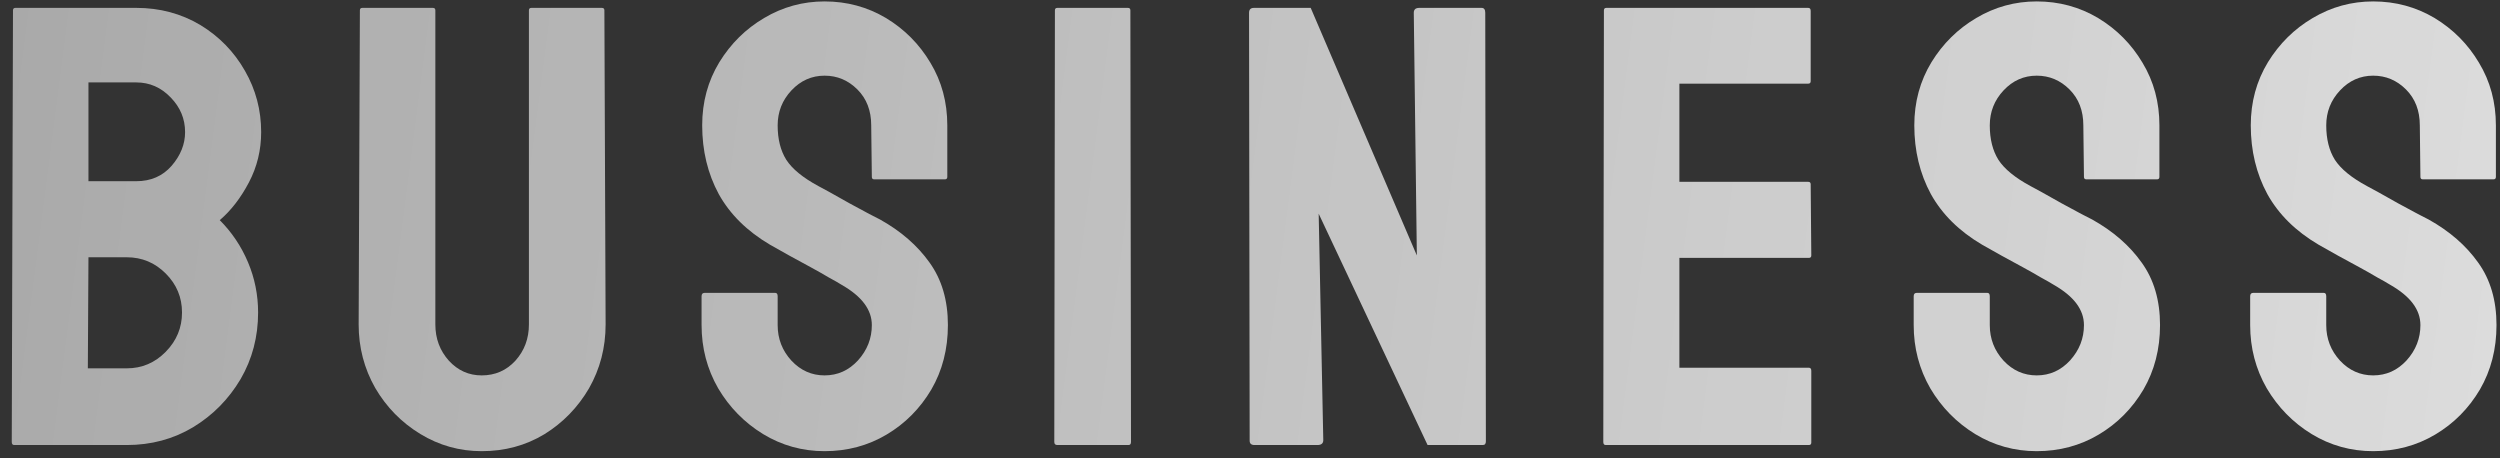
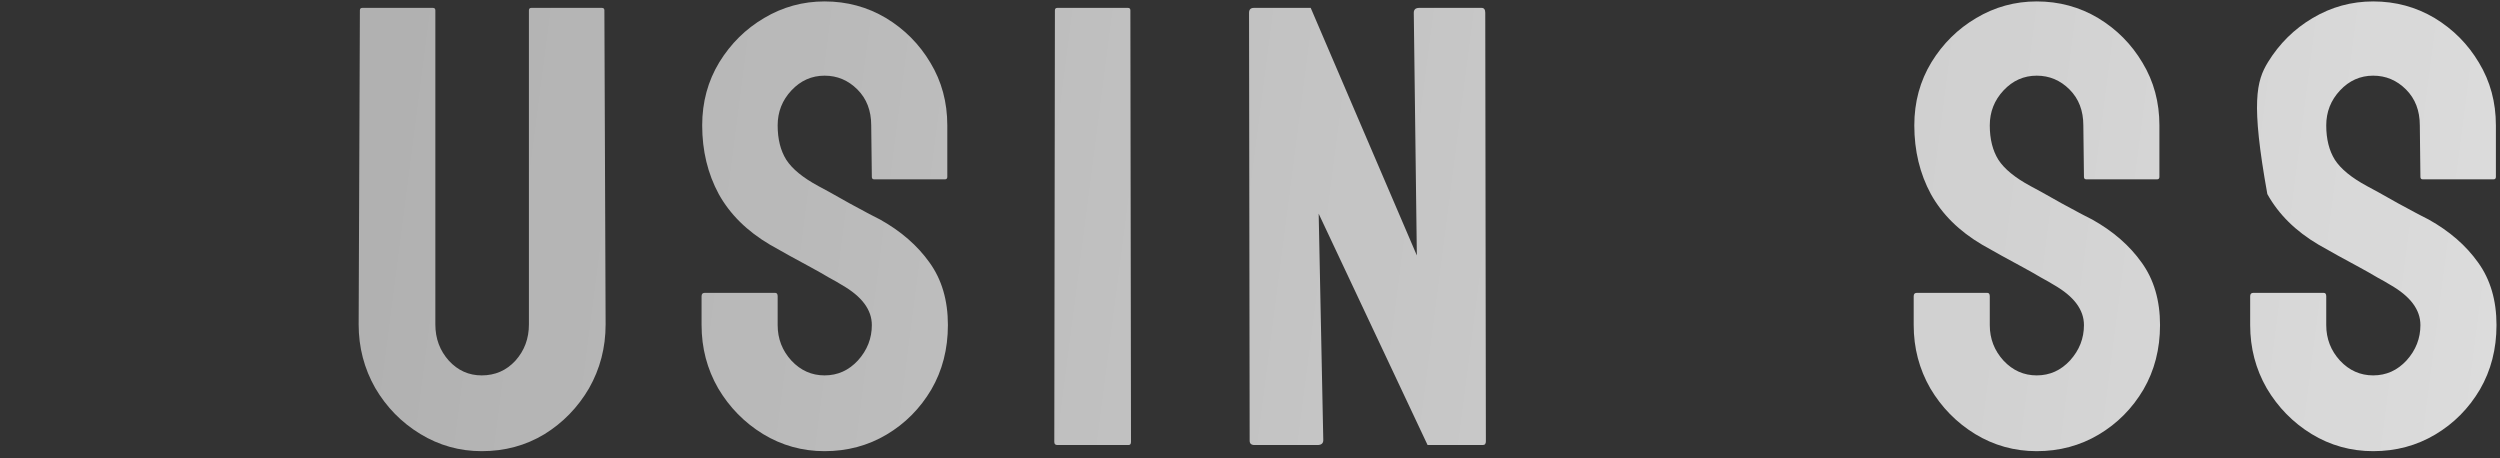
<svg xmlns="http://www.w3.org/2000/svg" width="191" height="35" viewBox="0 0 191 35" fill="none">
  <rect x="0" y="0" width="191" height="35" fill="#333333" stroke="none" />
-   <path d="M181.311 34.469C179.608 34.469 178.038 34.031 176.6 33.156C175.178 32.281 174.038 31.117 173.178 29.664C172.334 28.195 171.913 26.586 171.913 24.836V22.633C171.913 22.461 171.991 22.375 172.147 22.375H177.538C177.663 22.375 177.725 22.461 177.725 22.633V24.836C177.725 25.883 178.077 26.789 178.78 27.555C179.483 28.305 180.327 28.68 181.311 28.68C182.311 28.68 183.163 28.297 183.866 27.531C184.569 26.75 184.92 25.852 184.92 24.836C184.92 23.664 184.155 22.641 182.624 21.766C182.374 21.609 182.045 21.422 181.639 21.203C181.249 20.969 180.78 20.703 180.233 20.406C179.686 20.109 179.155 19.82 178.639 19.539C178.124 19.242 177.624 18.961 177.139 18.695C175.389 17.664 174.084 16.375 173.225 14.828C172.381 13.266 171.959 11.516 171.959 9.578C171.959 7.797 172.397 6.188 173.272 4.75C174.147 3.328 175.288 2.203 176.694 1.375C178.116 0.531 179.655 0.109 181.311 0.109C183.014 0.109 184.577 0.531 185.999 1.375C187.42 2.234 188.553 3.375 189.397 4.797C190.256 6.219 190.686 7.812 190.686 9.578V13.516C190.686 13.641 190.624 13.703 190.499 13.703L185.108 13.703C184.983 13.703 184.92 13.641 184.92 13.516L184.874 9.578C184.874 8.453 184.522 7.539 183.819 6.836C183.116 6.133 182.28 5.781 181.311 5.781C180.327 5.781 179.483 6.156 178.78 6.906C178.077 7.656 177.725 8.547 177.725 9.578C177.725 10.625 177.944 11.5 178.381 12.203C178.834 12.906 179.655 13.578 180.842 14.219C180.967 14.281 181.256 14.438 181.709 14.688C182.163 14.938 182.663 15.219 183.209 15.531C183.772 15.828 184.28 16.102 184.733 16.352C185.186 16.586 185.459 16.727 185.553 16.773C187.147 17.664 188.405 18.758 189.327 20.055C190.264 21.352 190.733 22.945 190.733 24.836C190.733 26.664 190.311 28.305 189.467 29.758C188.608 31.211 187.467 32.359 186.045 33.203C184.624 34.047 183.045 34.469 181.311 34.469Z" fill="url(#paint0_linear_1069_35)" />
+   <path d="M181.311 34.469C179.608 34.469 178.038 34.031 176.6 33.156C175.178 32.281 174.038 31.117 173.178 29.664C172.334 28.195 171.913 26.586 171.913 24.836V22.633C171.913 22.461 171.991 22.375 172.147 22.375H177.538C177.663 22.375 177.725 22.461 177.725 22.633V24.836C177.725 25.883 178.077 26.789 178.78 27.555C179.483 28.305 180.327 28.68 181.311 28.68C182.311 28.68 183.163 28.297 183.866 27.531C184.569 26.75 184.92 25.852 184.92 24.836C184.92 23.664 184.155 22.641 182.624 21.766C182.374 21.609 182.045 21.422 181.639 21.203C181.249 20.969 180.78 20.703 180.233 20.406C179.686 20.109 179.155 19.82 178.639 19.539C178.124 19.242 177.624 18.961 177.139 18.695C175.389 17.664 174.084 16.375 173.225 14.828C171.959 7.797 172.397 6.188 173.272 4.75C174.147 3.328 175.288 2.203 176.694 1.375C178.116 0.531 179.655 0.109 181.311 0.109C183.014 0.109 184.577 0.531 185.999 1.375C187.42 2.234 188.553 3.375 189.397 4.797C190.256 6.219 190.686 7.812 190.686 9.578V13.516C190.686 13.641 190.624 13.703 190.499 13.703L185.108 13.703C184.983 13.703 184.92 13.641 184.92 13.516L184.874 9.578C184.874 8.453 184.522 7.539 183.819 6.836C183.116 6.133 182.28 5.781 181.311 5.781C180.327 5.781 179.483 6.156 178.78 6.906C178.077 7.656 177.725 8.547 177.725 9.578C177.725 10.625 177.944 11.5 178.381 12.203C178.834 12.906 179.655 13.578 180.842 14.219C180.967 14.281 181.256 14.438 181.709 14.688C182.163 14.938 182.663 15.219 183.209 15.531C183.772 15.828 184.28 16.102 184.733 16.352C185.186 16.586 185.459 16.727 185.553 16.773C187.147 17.664 188.405 18.758 189.327 20.055C190.264 21.352 190.733 22.945 190.733 24.836C190.733 26.664 190.311 28.305 189.467 29.758C188.608 31.211 187.467 32.359 186.045 33.203C184.624 34.047 183.045 34.469 181.311 34.469Z" fill="url(#paint0_linear_1069_35)" />
  <path d="M155.604 34.469C153.901 34.469 152.331 34.031 150.894 33.156C149.472 32.281 148.331 31.117 147.472 29.664C146.628 28.195 146.206 26.586 146.206 24.836V22.633C146.206 22.461 146.284 22.375 146.44 22.375H151.831C151.956 22.375 152.019 22.461 152.019 22.633V24.836C152.019 25.883 152.37 26.789 153.073 27.555C153.776 28.305 154.62 28.68 155.604 28.68C156.604 28.68 157.456 28.297 158.159 27.531C158.862 26.75 159.214 25.852 159.214 24.836C159.214 23.664 158.448 22.641 156.917 21.766C156.667 21.609 156.339 21.422 155.933 21.203C155.542 20.969 155.073 20.703 154.526 20.406C153.979 20.109 153.448 19.82 152.933 19.539C152.417 19.242 151.917 18.961 151.433 18.695C149.683 17.664 148.378 16.375 147.519 14.828C146.675 13.266 146.253 11.516 146.253 9.578C146.253 7.797 146.69 6.188 147.565 4.75C148.44 3.328 149.581 2.203 150.987 1.375C152.409 0.531 153.948 0.109 155.604 0.109C157.308 0.109 158.87 0.531 160.292 1.375C161.714 2.234 162.847 3.375 163.69 4.797C164.55 6.219 164.979 7.812 164.979 9.578V13.516C164.979 13.641 164.917 13.703 164.792 13.703L159.401 13.703C159.276 13.703 159.214 13.641 159.214 13.516L159.167 9.578C159.167 8.453 158.815 7.539 158.112 6.836C157.409 6.133 156.573 5.781 155.604 5.781C154.62 5.781 153.776 6.156 153.073 6.906C152.37 7.656 152.019 8.547 152.019 9.578C152.019 10.625 152.237 11.5 152.675 12.203C153.128 12.906 153.948 13.578 155.136 14.219C155.261 14.281 155.55 14.438 156.003 14.688C156.456 14.938 156.956 15.219 157.503 15.531C158.065 15.828 158.573 16.102 159.026 16.352C159.479 16.586 159.753 16.727 159.847 16.773C161.44 17.664 162.698 18.758 163.62 20.055C164.558 21.352 165.026 22.945 165.026 24.836C165.026 26.664 164.604 28.305 163.761 29.758C162.901 31.211 161.761 32.359 160.339 33.203C158.917 34.047 157.339 34.469 155.604 34.469Z" fill="url(#paint1_linear_1069_35)" />
-   <path d="M138.195 34L122.68 34C122.555 34 122.492 33.922 122.492 33.766L122.539 0.789C122.539 0.664 122.602 0.602 122.727 0.602L138.148 0.602C138.273 0.602 138.336 0.68 138.336 0.836V6.203C138.336 6.328 138.273 6.391 138.148 6.391L128.305 6.391V13.891L138.148 13.891C138.273 13.891 138.336 13.953 138.336 14.078L138.383 19.516C138.383 19.641 138.32 19.703 138.195 19.703L128.305 19.703V28.094L138.195 28.094C138.32 28.094 138.383 28.172 138.383 28.328V33.812C138.383 33.938 138.32 34 138.195 34Z" fill="url(#paint2_linear_1069_35)" />
  <path d="M100.653 34H95.849C95.599 34 95.474 33.891 95.474 33.672L95.427 0.977C95.427 0.727 95.552 0.602 95.802 0.602L100.138 0.602L108.247 19.516L108.013 0.977C108.013 0.727 108.153 0.602 108.435 0.602L113.192 0.602C113.38 0.602 113.474 0.727 113.474 0.977L113.521 33.719C113.521 33.906 113.442 34 113.286 34L109.067 34L100.747 16.328L101.099 33.625C101.099 33.875 100.95 34 100.653 34Z" fill="url(#paint3_linear_1069_35)" />
  <path d="M86.22 34H80.783C80.626 34 80.548 33.922 80.548 33.766L80.595 0.789C80.595 0.664 80.658 0.602 80.783 0.602L86.173 0.602C86.298 0.602 86.361 0.664 86.361 0.789L86.408 33.766C86.408 33.922 86.345 34 86.22 34Z" fill="url(#paint4_linear_1069_35)" />
  <path d="M62.998 34.469C61.295 34.469 59.725 34.031 58.288 33.156C56.866 32.281 55.725 31.117 54.866 29.664C54.022 28.195 53.6 26.586 53.6 24.836V22.633C53.6 22.461 53.678 22.375 53.834 22.375H59.225C59.35 22.375 59.413 22.461 59.413 22.633V24.836C59.413 25.883 59.764 26.789 60.467 27.555C61.17 28.305 62.014 28.68 62.998 28.68C63.998 28.68 64.85 28.297 65.553 27.531C66.256 26.75 66.608 25.852 66.608 24.836C66.608 23.664 65.842 22.641 64.311 21.766C64.061 21.609 63.733 21.422 63.327 21.203C62.936 20.969 62.467 20.703 61.92 20.406C61.373 20.109 60.842 19.82 60.327 19.539C59.811 19.242 59.311 18.961 58.827 18.695C57.077 17.664 55.772 16.375 54.913 14.828C54.069 13.266 53.647 11.516 53.647 9.578C53.647 7.797 54.084 6.188 54.959 4.75C55.834 3.328 56.975 2.203 58.381 1.375C59.803 0.531 61.342 0.109 62.998 0.109C64.702 0.109 66.264 0.531 67.686 1.375C69.108 2.234 70.241 3.375 71.085 4.797C71.944 6.219 72.374 7.812 72.374 9.578V13.516C72.374 13.641 72.311 13.703 72.186 13.703L66.795 13.703C66.67 13.703 66.608 13.641 66.608 13.516L66.561 9.578C66.561 8.453 66.21 7.539 65.506 6.836C64.803 6.133 63.967 5.781 62.998 5.781C62.014 5.781 61.17 6.156 60.467 6.906C59.764 7.656 59.413 8.547 59.413 9.578C59.413 10.625 59.631 11.5 60.069 12.203C60.522 12.906 61.342 13.578 62.53 14.219C62.655 14.281 62.944 14.438 63.397 14.688C63.85 14.938 64.35 15.219 64.897 15.531C65.46 15.828 65.967 16.102 66.42 16.352C66.874 16.586 67.147 16.727 67.241 16.773C68.835 17.664 70.092 18.758 71.014 20.055C71.952 21.352 72.42 22.945 72.42 24.836C72.42 26.664 71.999 28.305 71.155 29.758C70.295 31.211 69.155 32.359 67.733 33.203C66.311 34.047 64.733 34.469 62.998 34.469Z" fill="url(#paint5_linear_1069_35)" />
  <path d="M36.8 34.469C35.112 34.469 33.55 34.031 32.112 33.156C30.675 32.281 29.526 31.109 28.667 29.641C27.823 28.156 27.401 26.539 27.401 24.789L27.495 0.789C27.495 0.664 27.558 0.602 27.683 0.602L33.073 0.602C33.198 0.602 33.261 0.664 33.261 0.789L33.261 24.789C33.261 25.867 33.605 26.789 34.292 27.555C34.98 28.305 35.815 28.68 36.8 28.68C37.831 28.68 38.69 28.305 39.378 27.555C40.065 26.789 40.409 25.867 40.409 24.789L40.409 0.789C40.409 0.664 40.472 0.602 40.597 0.602L45.987 0.602C46.112 0.602 46.175 0.664 46.175 0.789L46.269 24.789C46.269 26.555 45.847 28.18 45.003 29.664C44.144 31.133 43.003 32.305 41.581 33.18C40.159 34.039 38.565 34.469 36.8 34.469Z" fill="url(#paint6_linear_1069_35)" />
-   <path d="M9.688 34H1.086C0.961 34 0.898 33.922 0.898 33.766L0.992 0.789C0.992 0.664 1.055 0.602 1.18 0.602L10.414 0.602C12.211 0.602 13.844 1.039 15.312 1.914C16.75 2.789 17.883 3.953 18.711 5.406C19.539 6.844 19.953 8.406 19.953 10.094C19.953 11.469 19.641 12.75 19.016 13.938C18.391 15.125 17.648 16.086 16.789 16.82C17.711 17.742 18.43 18.812 18.945 20.031C19.461 21.25 19.719 22.531 19.719 23.875C19.719 25.734 19.273 27.43 18.383 28.961C17.477 30.492 16.266 31.719 14.75 32.641C13.234 33.547 11.547 34 9.688 34ZM10.414 6.297L6.758 6.297L6.758 13.844H10.414C11.523 13.844 12.422 13.453 13.109 12.672C13.797 11.875 14.141 11.016 14.141 10.094C14.141 9.078 13.773 8.195 13.039 7.445C12.305 6.68 11.43 6.297 10.414 6.297ZM9.688 19.656L6.758 19.656L6.711 28.141L9.688 28.141C10.844 28.141 11.836 27.719 12.664 26.875C13.492 26.031 13.906 25.031 13.906 23.875C13.906 22.719 13.492 21.727 12.664 20.898C11.836 20.07 10.844 19.656 9.688 19.656Z" fill="url(#paint7_linear_1069_35)" />
  <defs>
    <linearGradient id="paint0_linear_1069_35" x1="-145.07" y1="-24" x2="324.206" y2="36.665" gradientUnits="userSpaceOnUse">
      <stop stop-color="white" stop-opacity="0.39" />
      <stop offset="1" stop-color="white" />
    </linearGradient>
    <linearGradient id="paint1_linear_1069_35" x1="-145.07" y1="-24" x2="324.206" y2="36.665" gradientUnits="userSpaceOnUse">
      <stop stop-color="white" stop-opacity="0.39" />
      <stop offset="1" stop-color="white" />
    </linearGradient>
    <linearGradient id="paint2_linear_1069_35" x1="-145.07" y1="-24" x2="324.206" y2="36.665" gradientUnits="userSpaceOnUse">
      <stop stop-color="white" stop-opacity="0.39" />
      <stop offset="1" stop-color="white" />
    </linearGradient>
    <linearGradient id="paint3_linear_1069_35" x1="-145.07" y1="-24" x2="324.206" y2="36.665" gradientUnits="userSpaceOnUse">
      <stop stop-color="white" stop-opacity="0.39" />
      <stop offset="1" stop-color="white" />
    </linearGradient>
    <linearGradient id="paint4_linear_1069_35" x1="-145.07" y1="-24" x2="324.206" y2="36.665" gradientUnits="userSpaceOnUse">
      <stop stop-color="white" stop-opacity="0.39" />
      <stop offset="1" stop-color="white" />
    </linearGradient>
    <linearGradient id="paint5_linear_1069_35" x1="-145.07" y1="-24" x2="324.206" y2="36.665" gradientUnits="userSpaceOnUse">
      <stop stop-color="white" stop-opacity="0.39" />
      <stop offset="1" stop-color="white" />
    </linearGradient>
    <linearGradient id="paint6_linear_1069_35" x1="-145.07" y1="-24" x2="324.206" y2="36.665" gradientUnits="userSpaceOnUse">
      <stop stop-color="white" stop-opacity="0.39" />
      <stop offset="1" stop-color="white" />
    </linearGradient>
    <linearGradient id="paint7_linear_1069_35" x1="-145.07" y1="-24" x2="324.206" y2="36.665" gradientUnits="userSpaceOnUse">
      <stop stop-color="white" stop-opacity="0.39" />
      <stop offset="1" stop-color="white" />
    </linearGradient>
  </defs>
</svg>